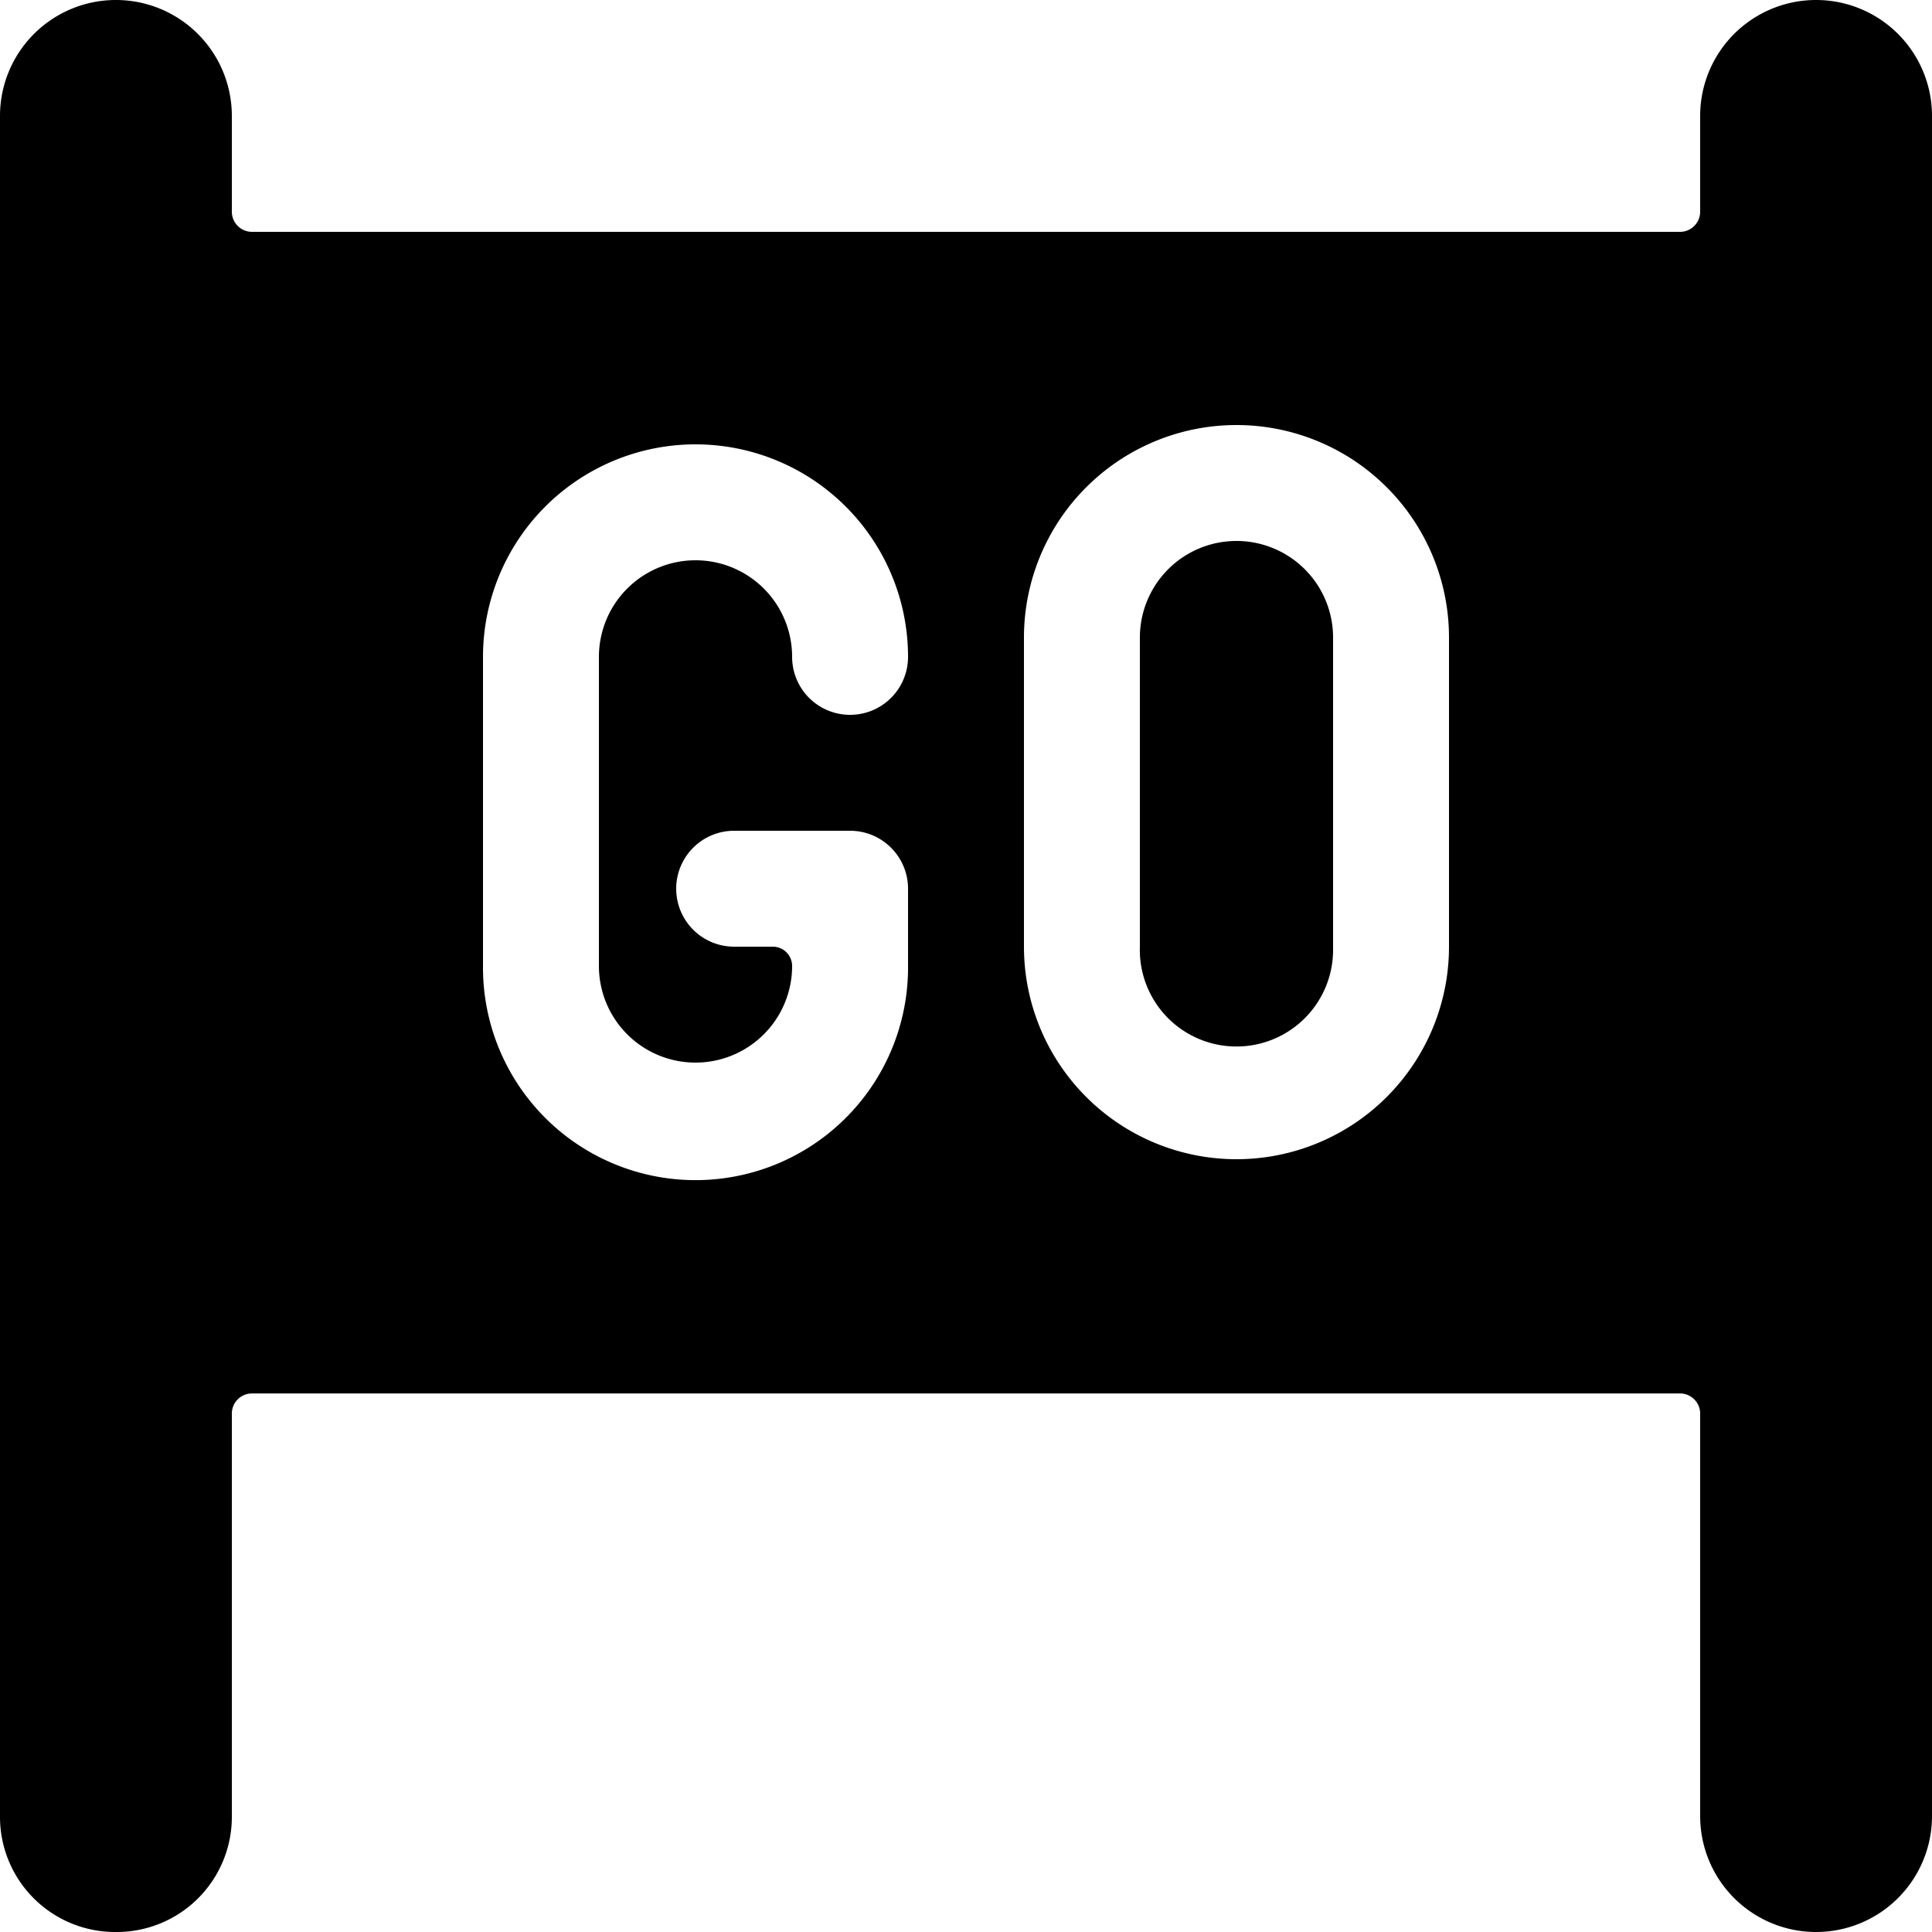
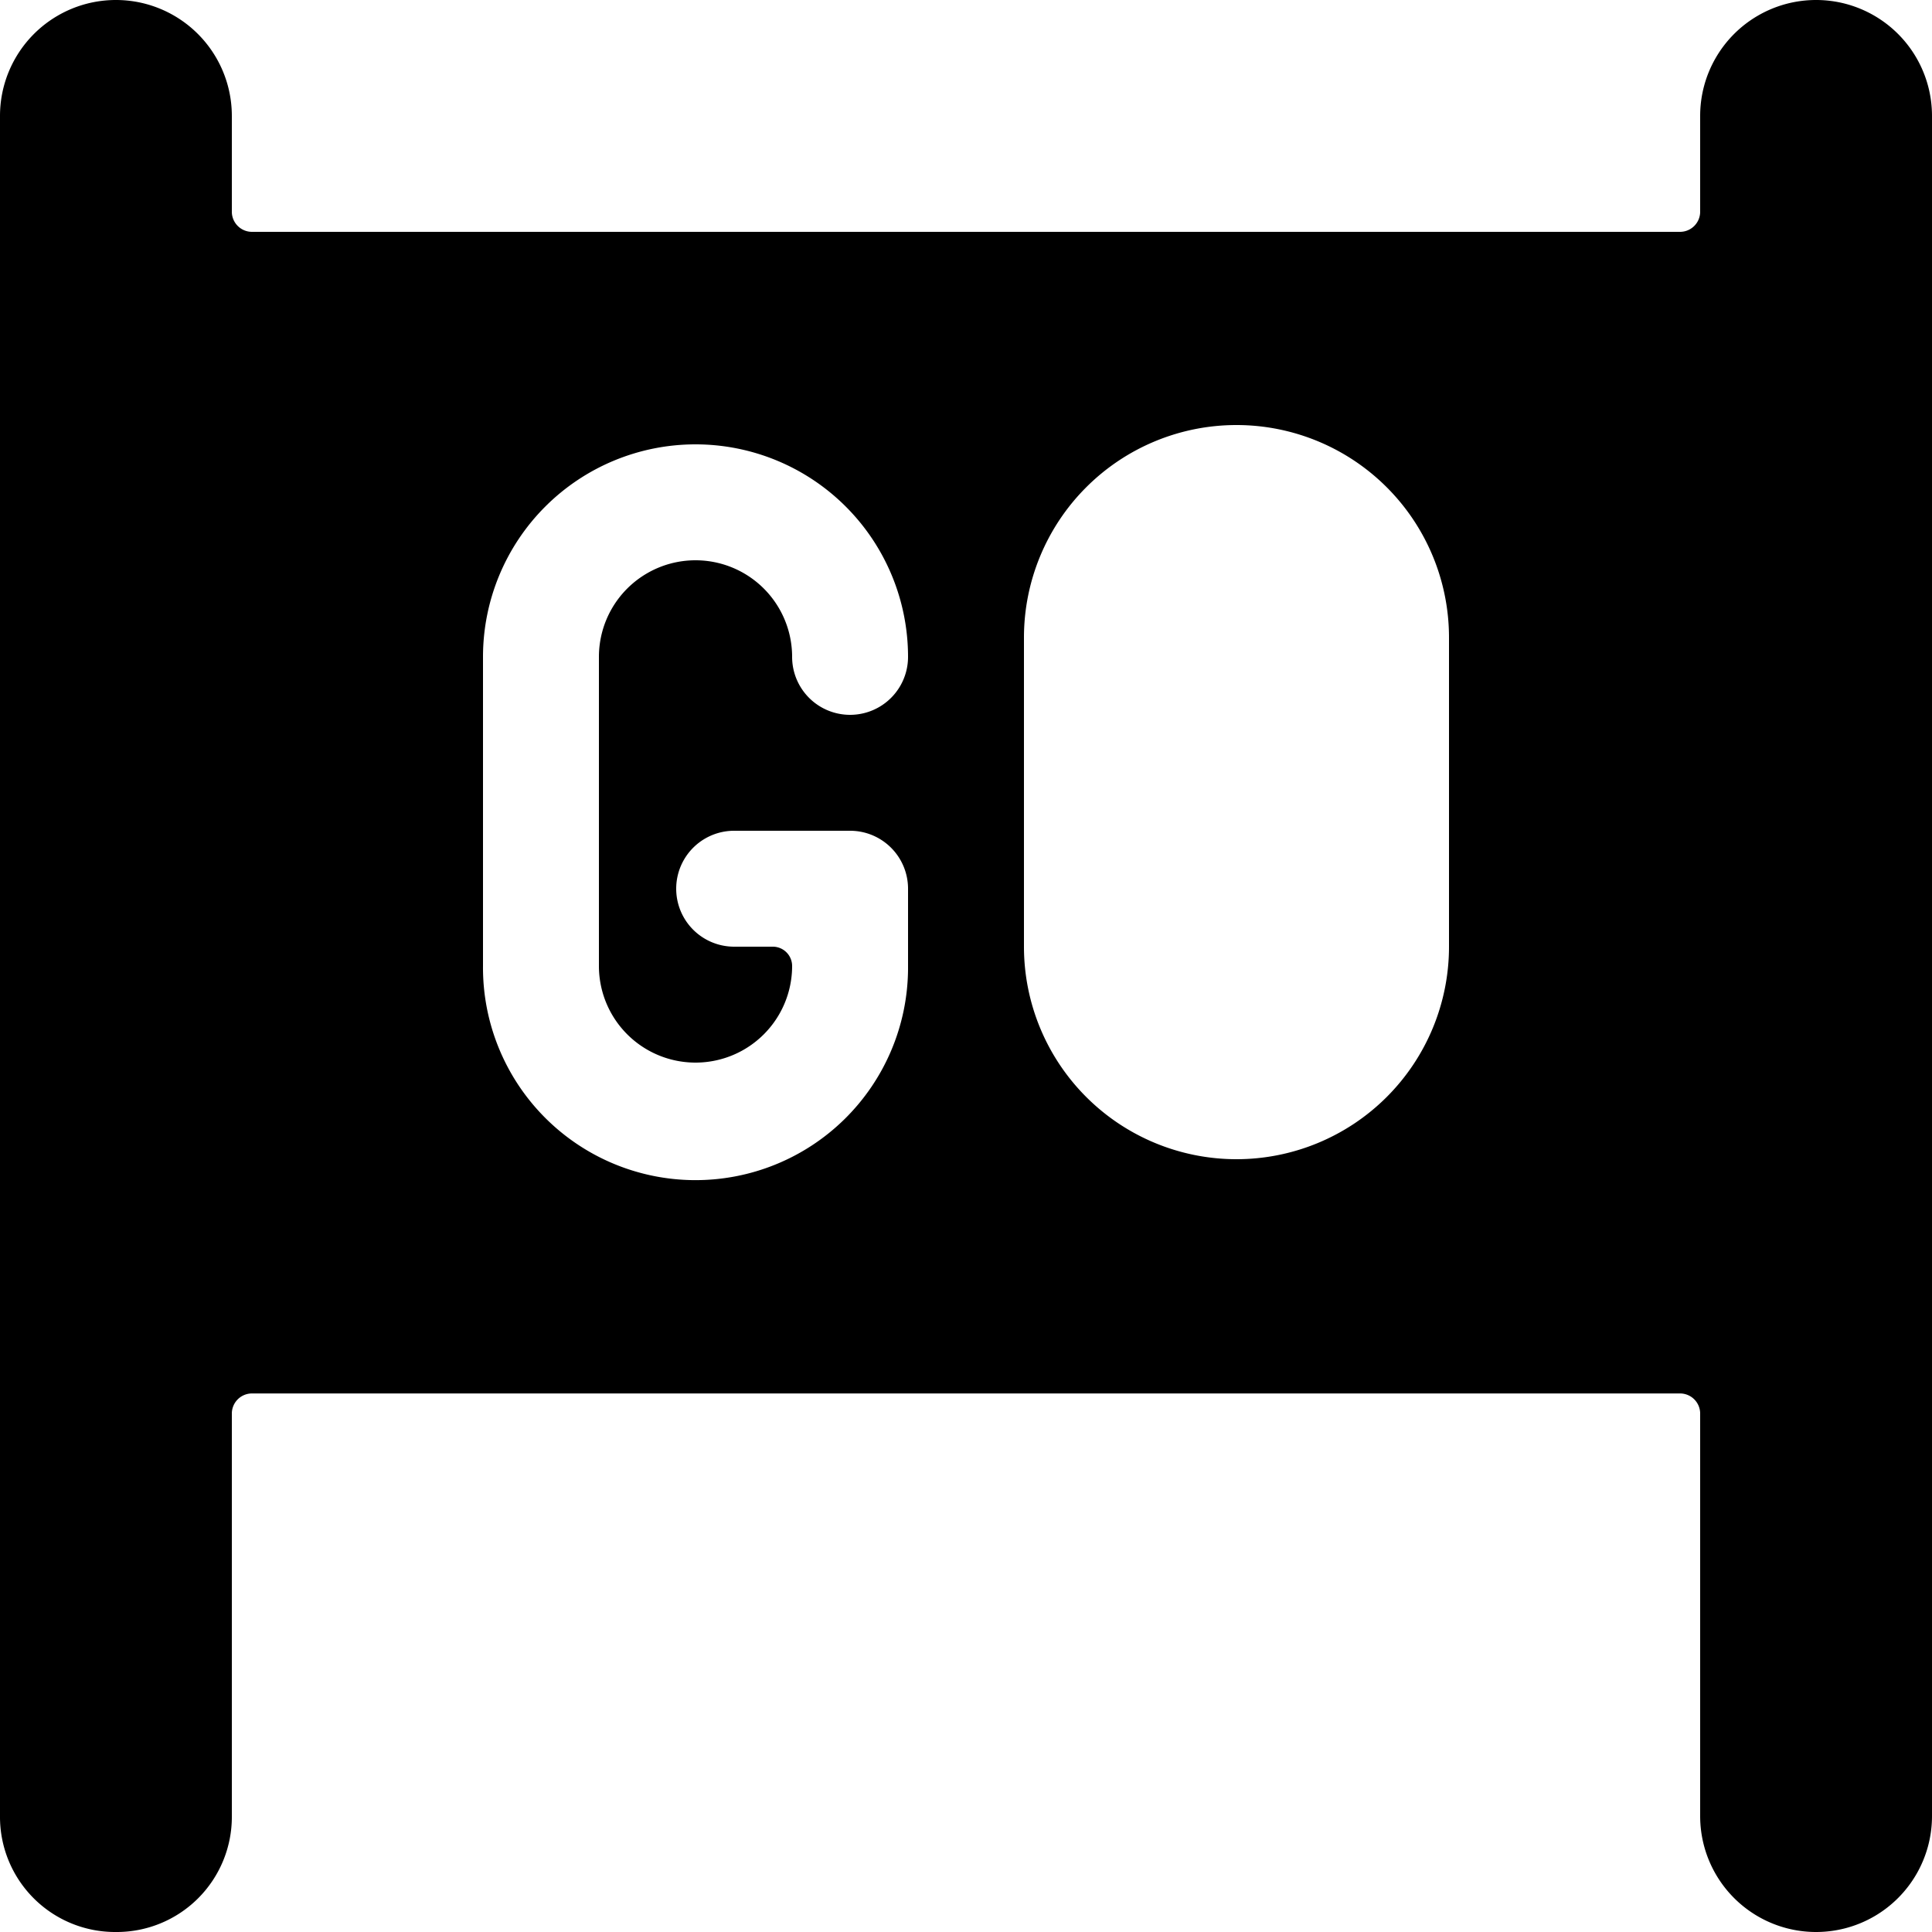
<svg xmlns="http://www.w3.org/2000/svg" viewBox="0 0 24 24">
  <g>
-     <path d="M15.36 13a1.2 1.2 0 0 0 1.2 -1.2V7.92a1.2 1.2 0 1 0 -2.4 0v3.84a1.2 1.2 0 0 0 1.2 1.24Z" fill="#000000" stroke-width="1" />
    <path d="M1.44 24a1.43 1.43 0 0 0 1.44 -1.44v-5a0.25 0.25 0 0 1 0.25 -0.25h17.74a0.25 0.25 0 0 1 0.25 0.25v5a1.44 1.44 0 0 0 2.88 0V1.44a1.44 1.44 0 0 0 -2.88 0v1.19a0.25 0.25 0 0 1 -0.25 0.25H3.13a0.25 0.25 0 0 1 -0.25 -0.25V1.44a1.44 1.44 0 0 0 -2.88 0v21.12A1.43 1.43 0 0 0 1.44 24ZM12.72 7.92a2.64 2.64 0 0 1 5.28 0v3.84a2.64 2.64 0 0 1 -5.28 0ZM6 8.16a2.64 2.64 0 1 1 5.28 0 0.72 0.72 0 0 1 -1.44 0 1.2 1.2 0 1 0 -2.4 0V12a1.2 1.2 0 1 0 2.4 0 0.24 0.24 0 0 0 -0.24 -0.24h-0.48a0.72 0.72 0 0 1 0 -1.44h1.44a0.72 0.72 0 0 1 0.72 0.72v1A2.64 2.64 0 0 1 6 12Z" fill="#000000" stroke-width="1" />
  </g>
</svg>